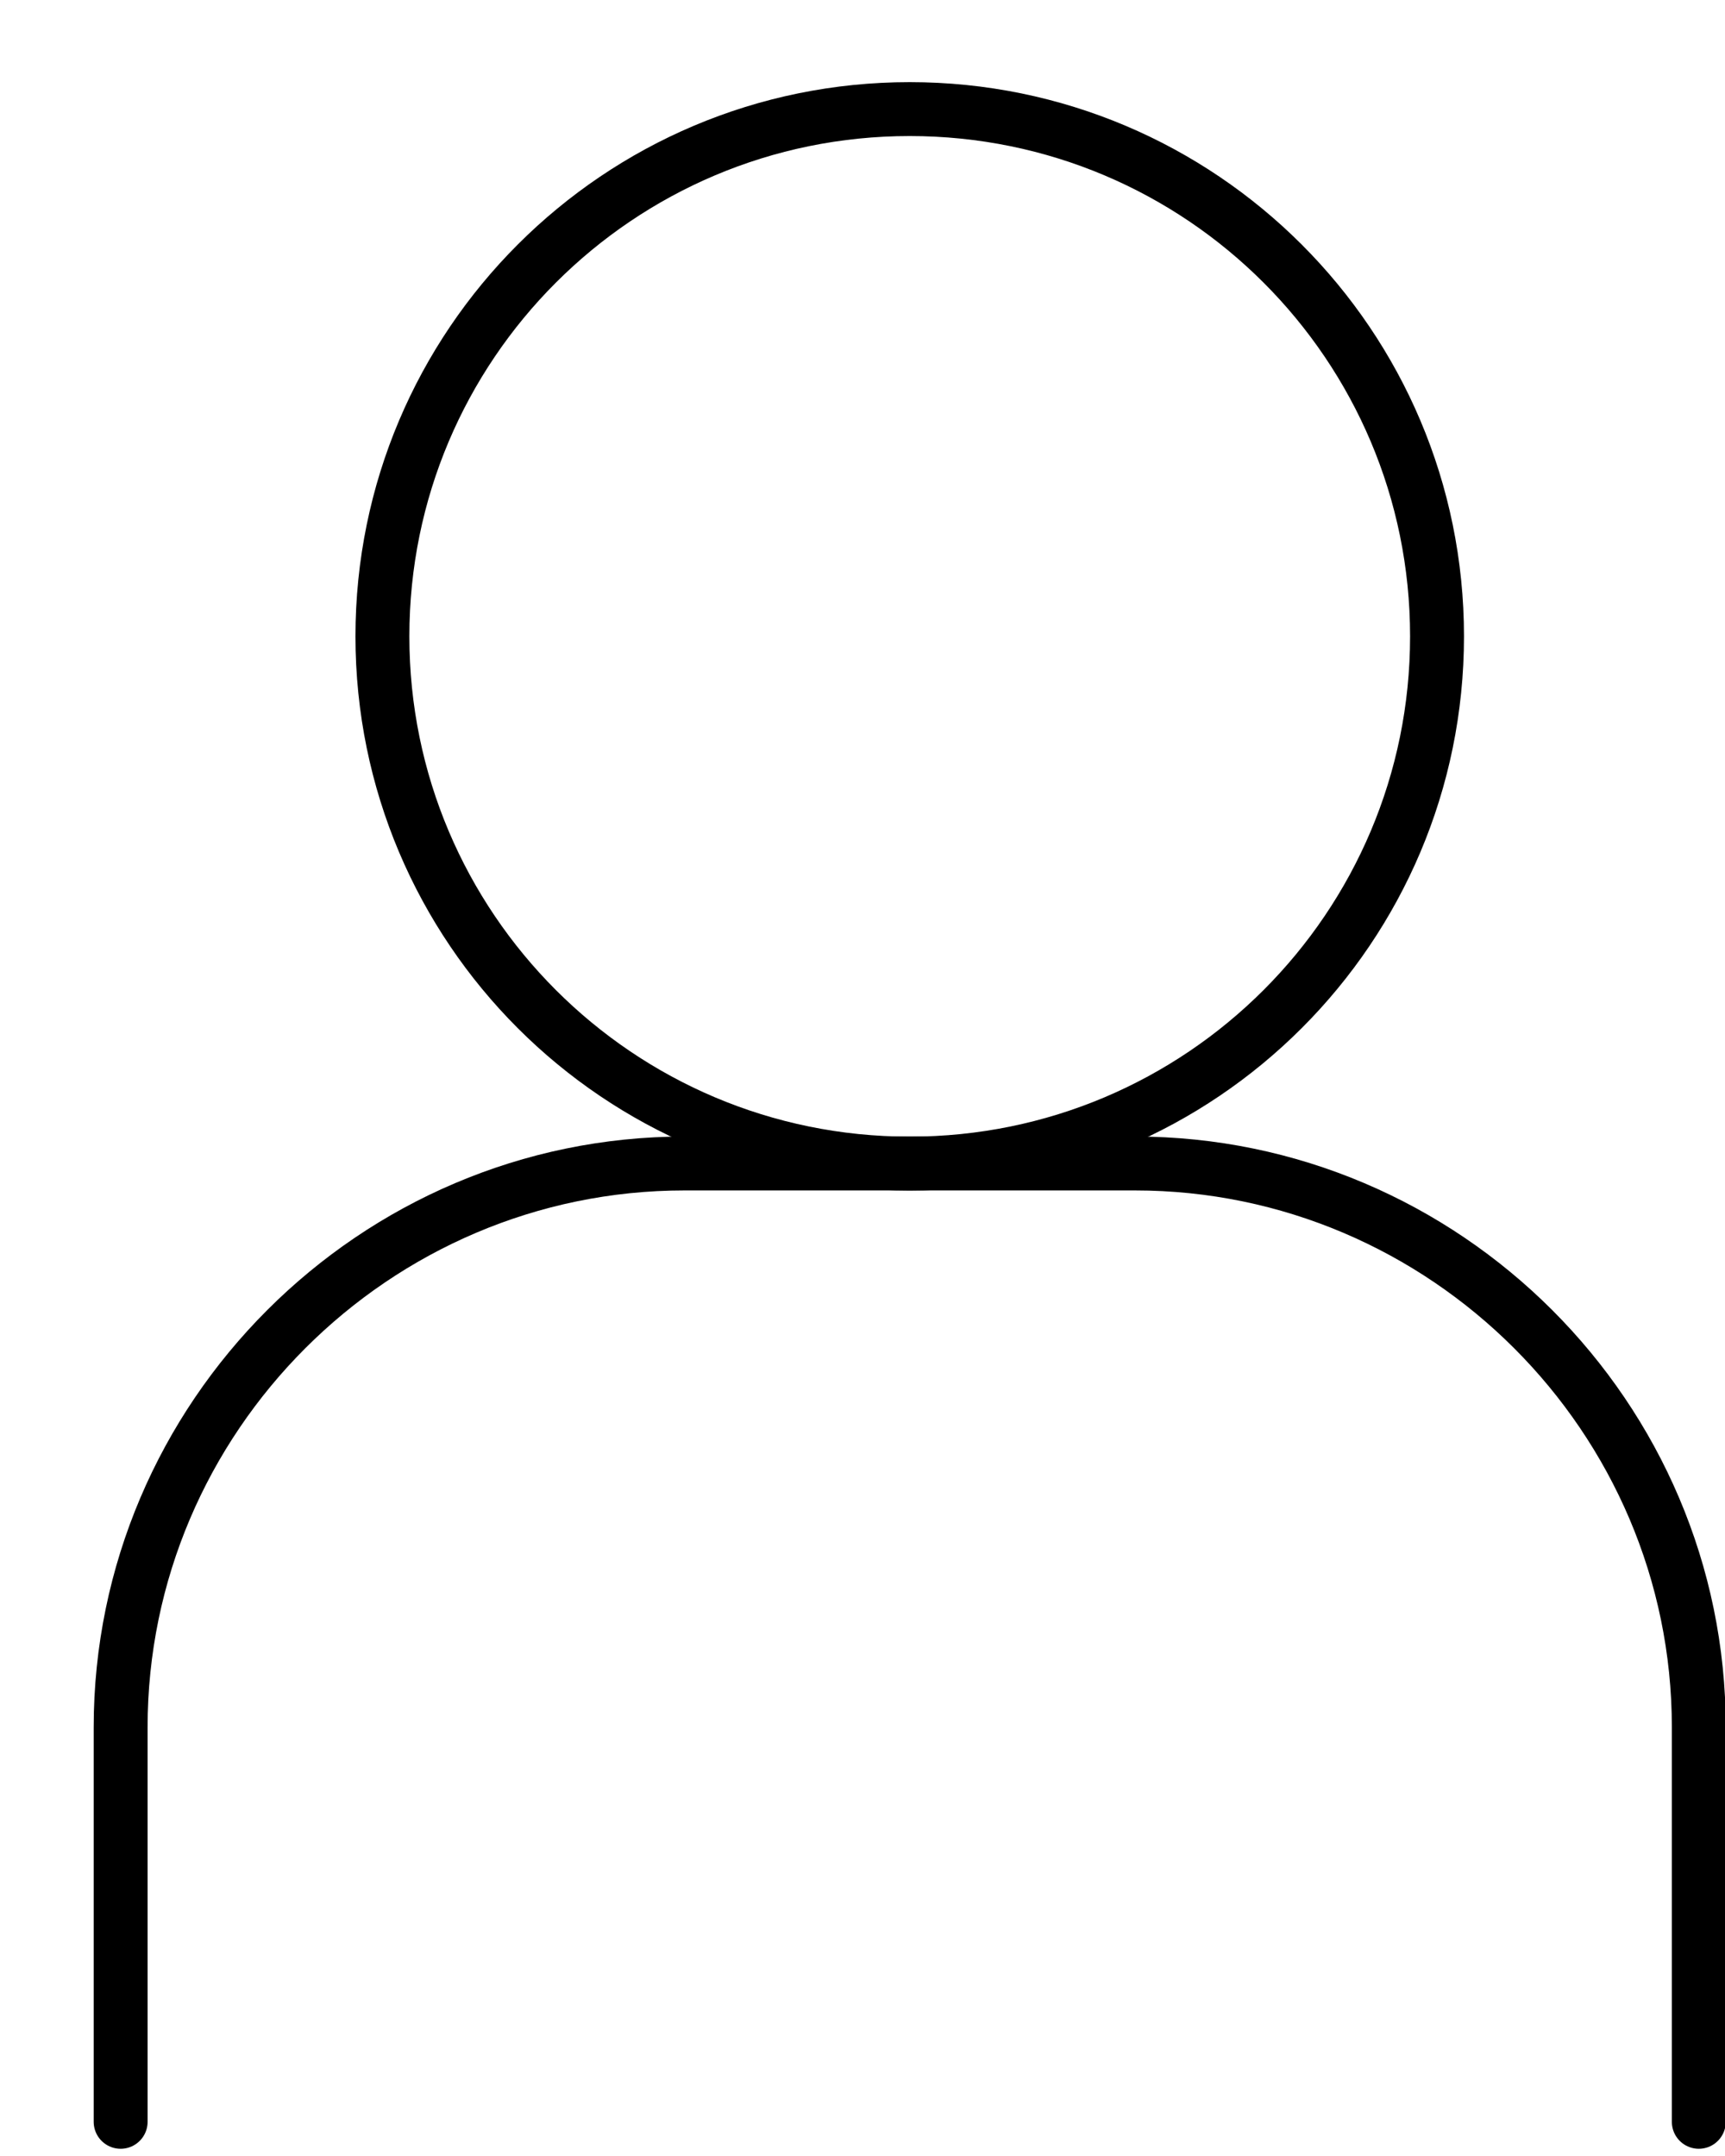
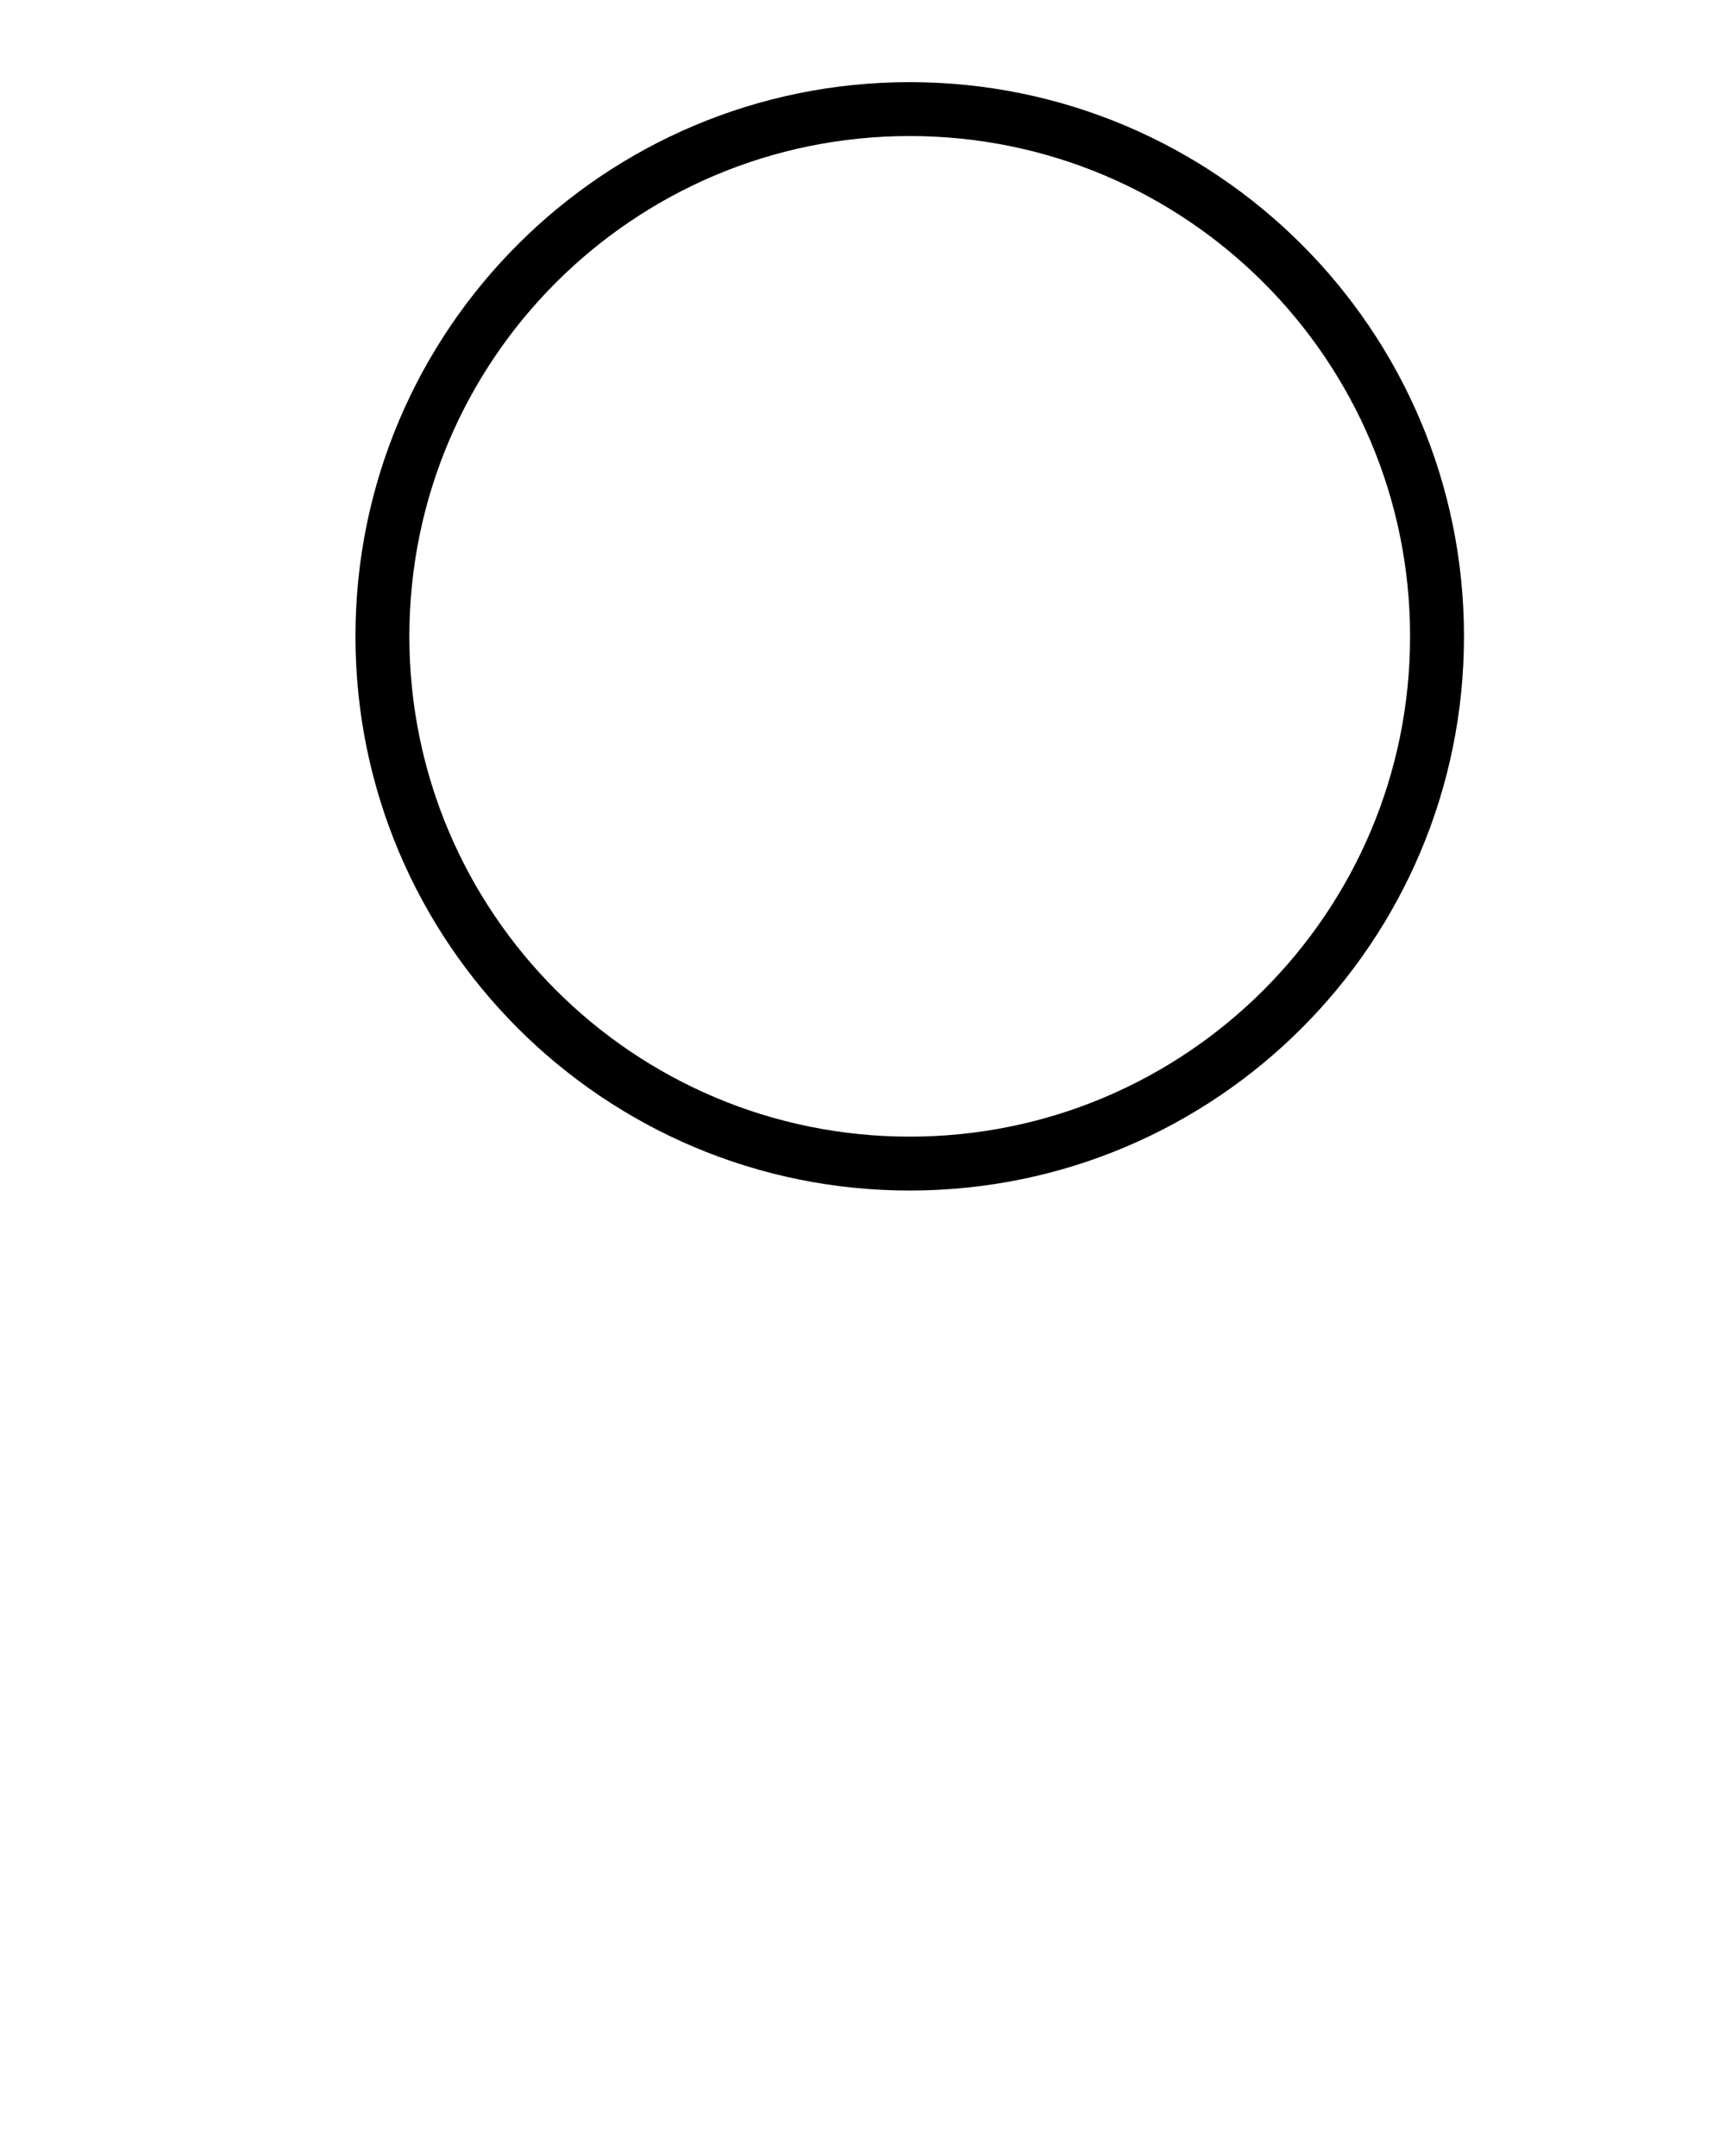
<svg xmlns="http://www.w3.org/2000/svg" width="16" height="20" viewBox="0 0 16 20" fill="none">
  <path d="M13.329 5.903C13.329 8.604 11.139 10.794 8.438 10.794C5.737 10.794 3.547 8.604 3.547 5.903C3.547 3.202 5.737 1.012 8.438 1.012C11.139 1.012 13.329 3.202 13.329 5.903Z" stroke="black" stroke-width="0.5" stroke-linecap="round" stroke-linejoin="round" />
-   <path d="M1.119 19.683V16.023C1.119 13.147 3.473 10.793 6.349 10.793H10.527C13.403 10.793 15.757 13.147 15.757 16.023V19.683" stroke="black" stroke-width="0.5" stroke-linecap="round" stroke-linejoin="round" />
</svg>